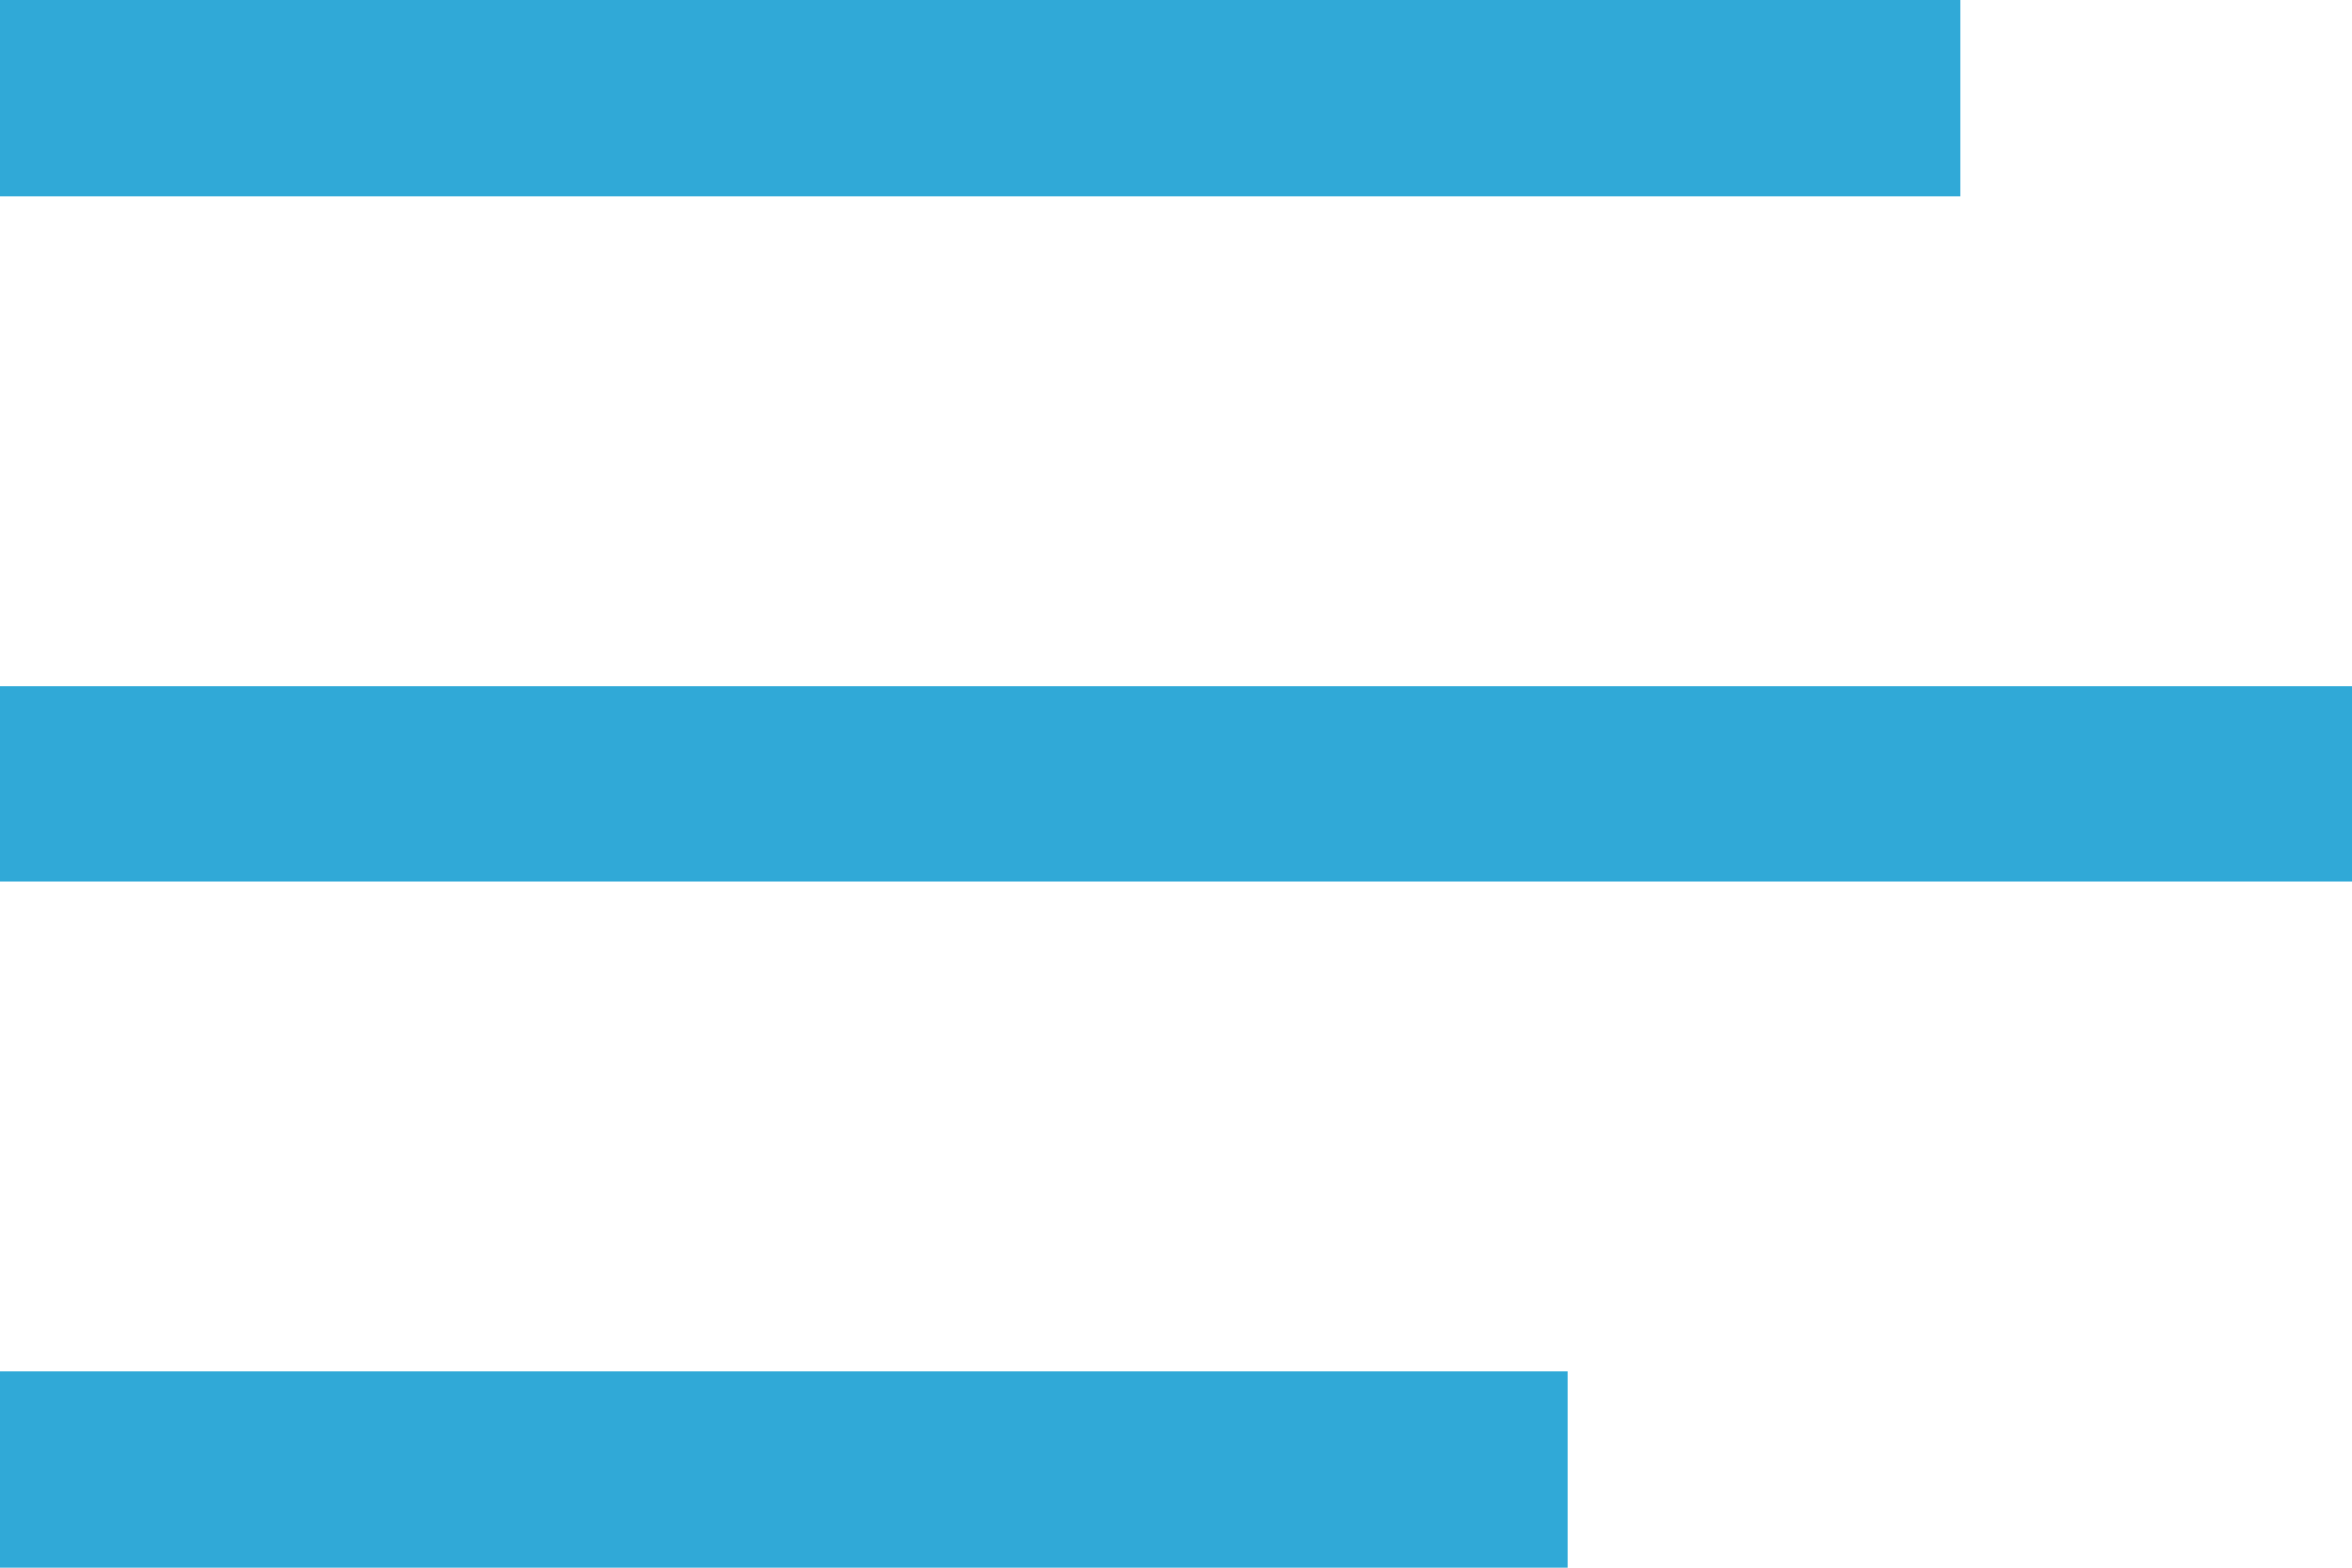
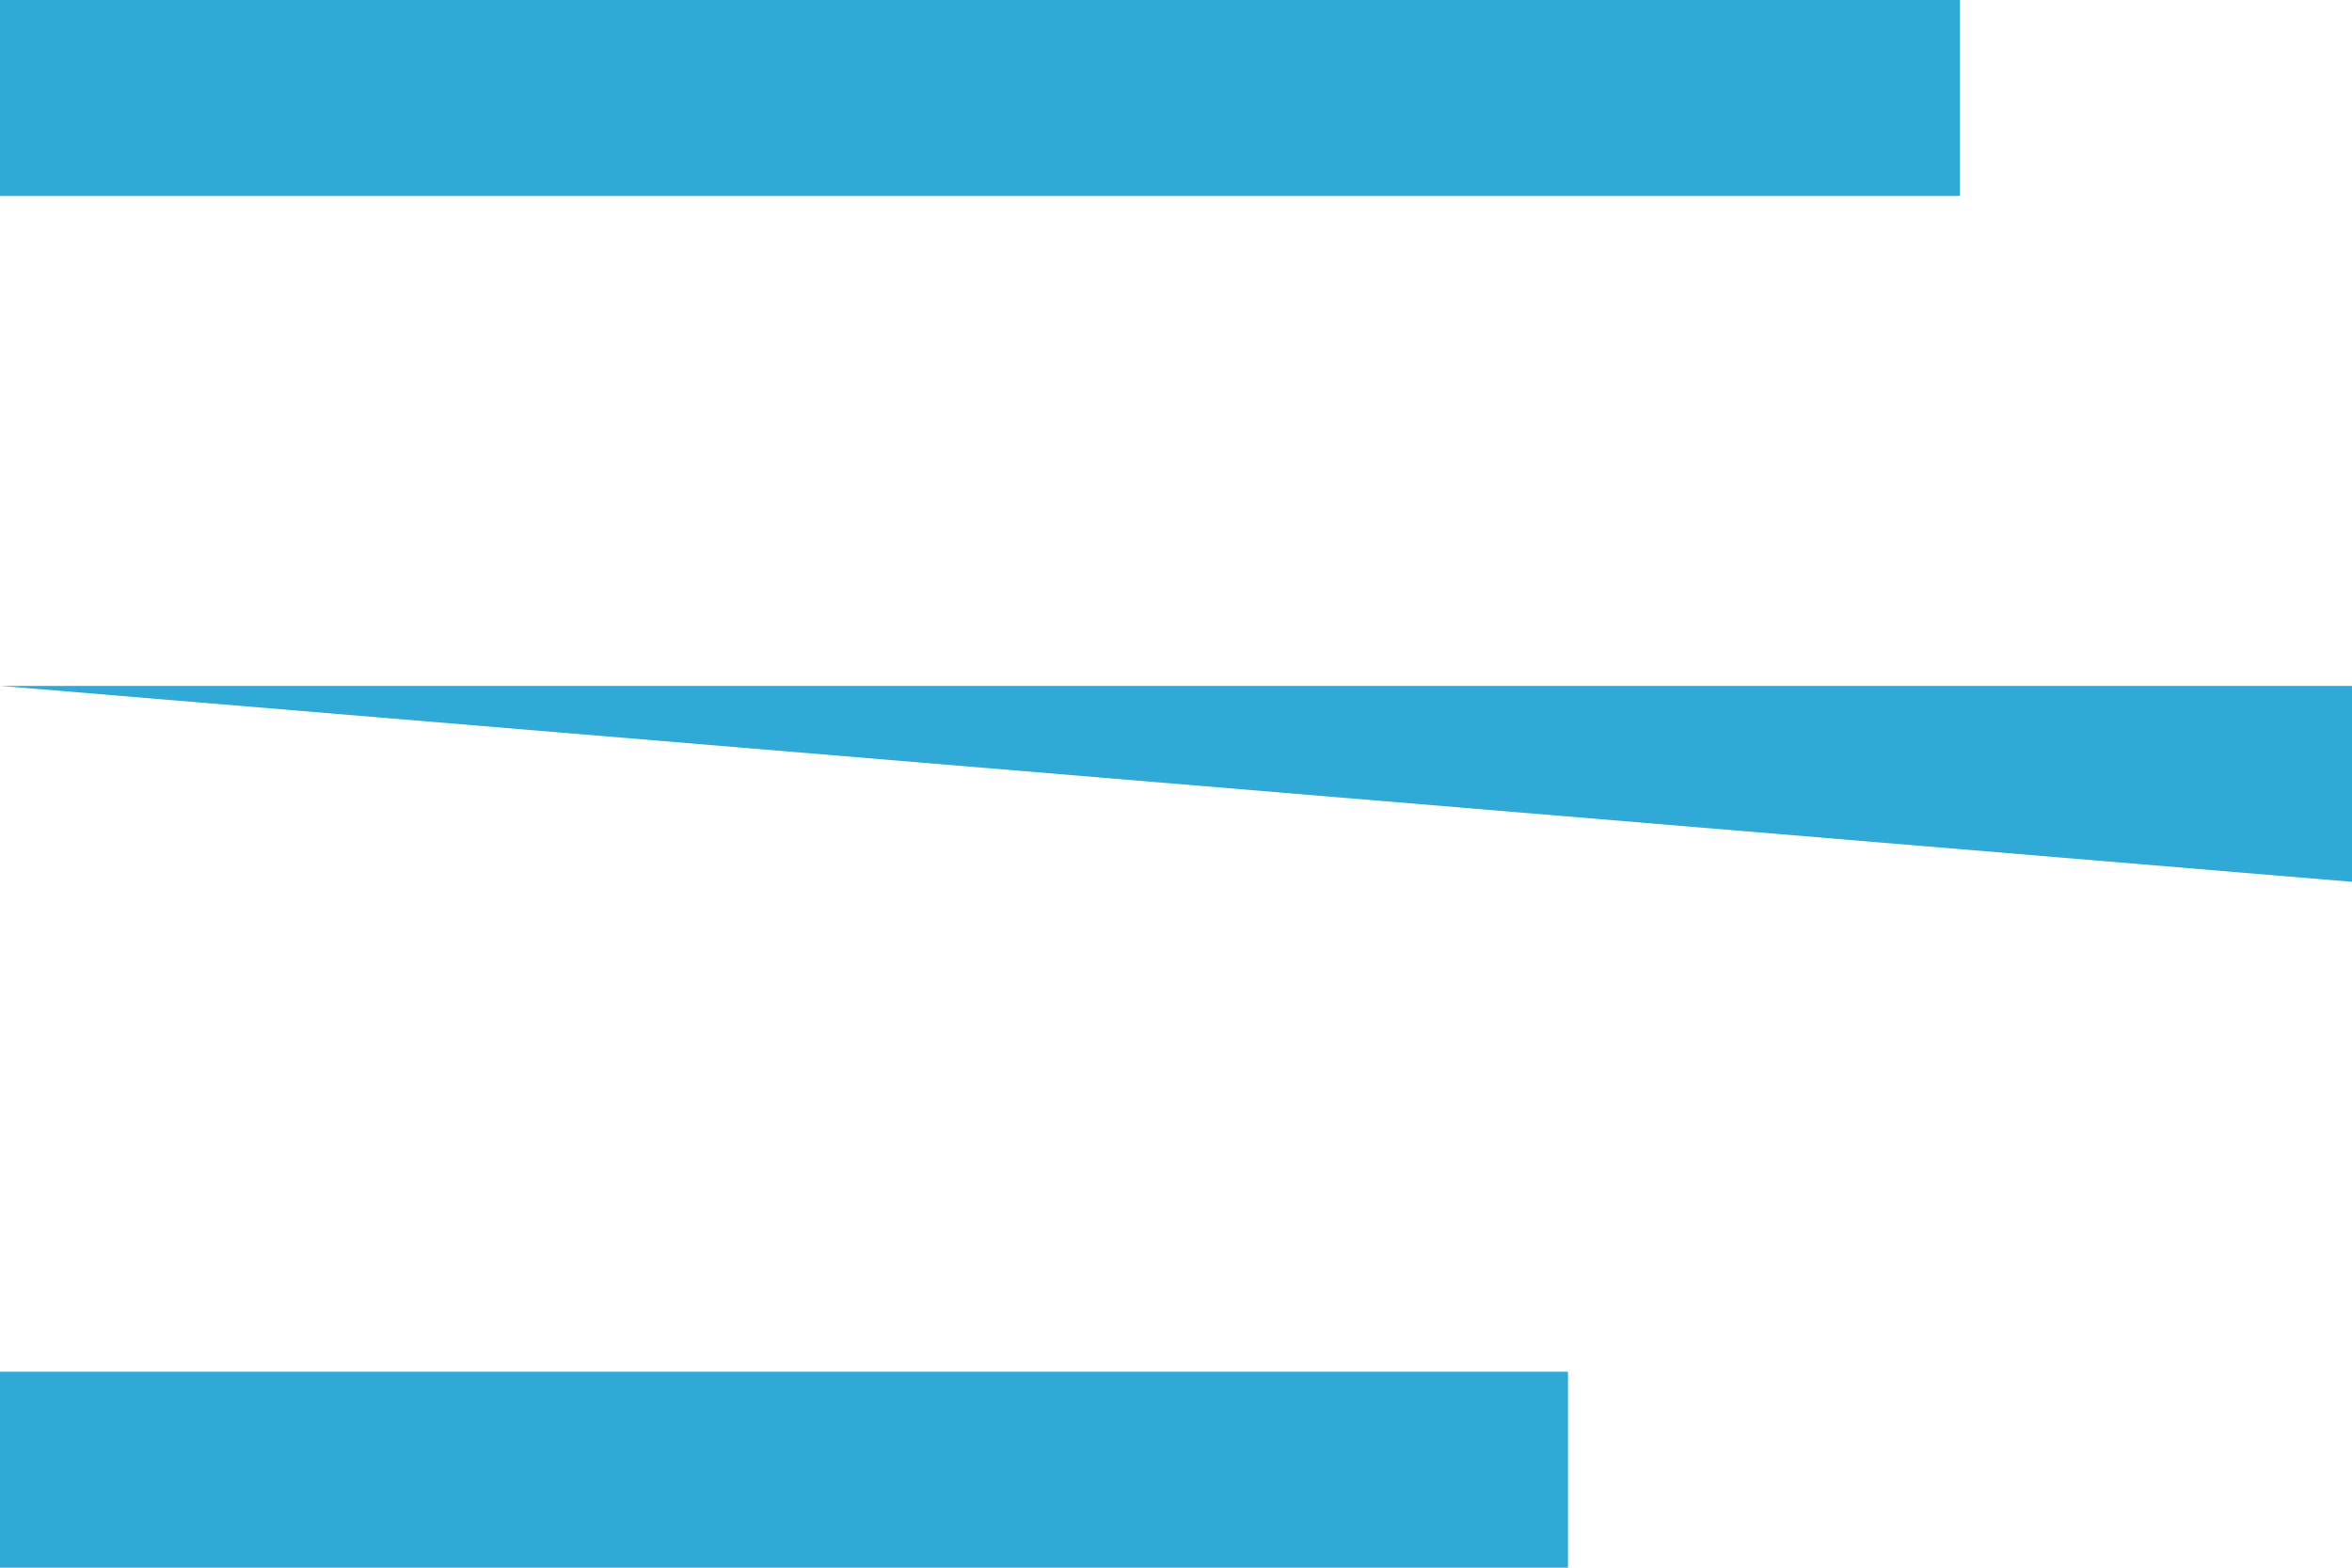
<svg xmlns="http://www.w3.org/2000/svg" width="24" height="16" viewBox="0 0 24 16">
  <title>Hamburger Button icon</title>
  <g fill="#30A9D7" fill-rule="evenodd">
-     <path d="M0 0h20v2H0zM0 7h24v2H0zM0 14h16v2H0z" />
+     <path d="M0 0h20v2H0zM0 7h24v2zM0 14h16v2H0z" />
  </g>
</svg>